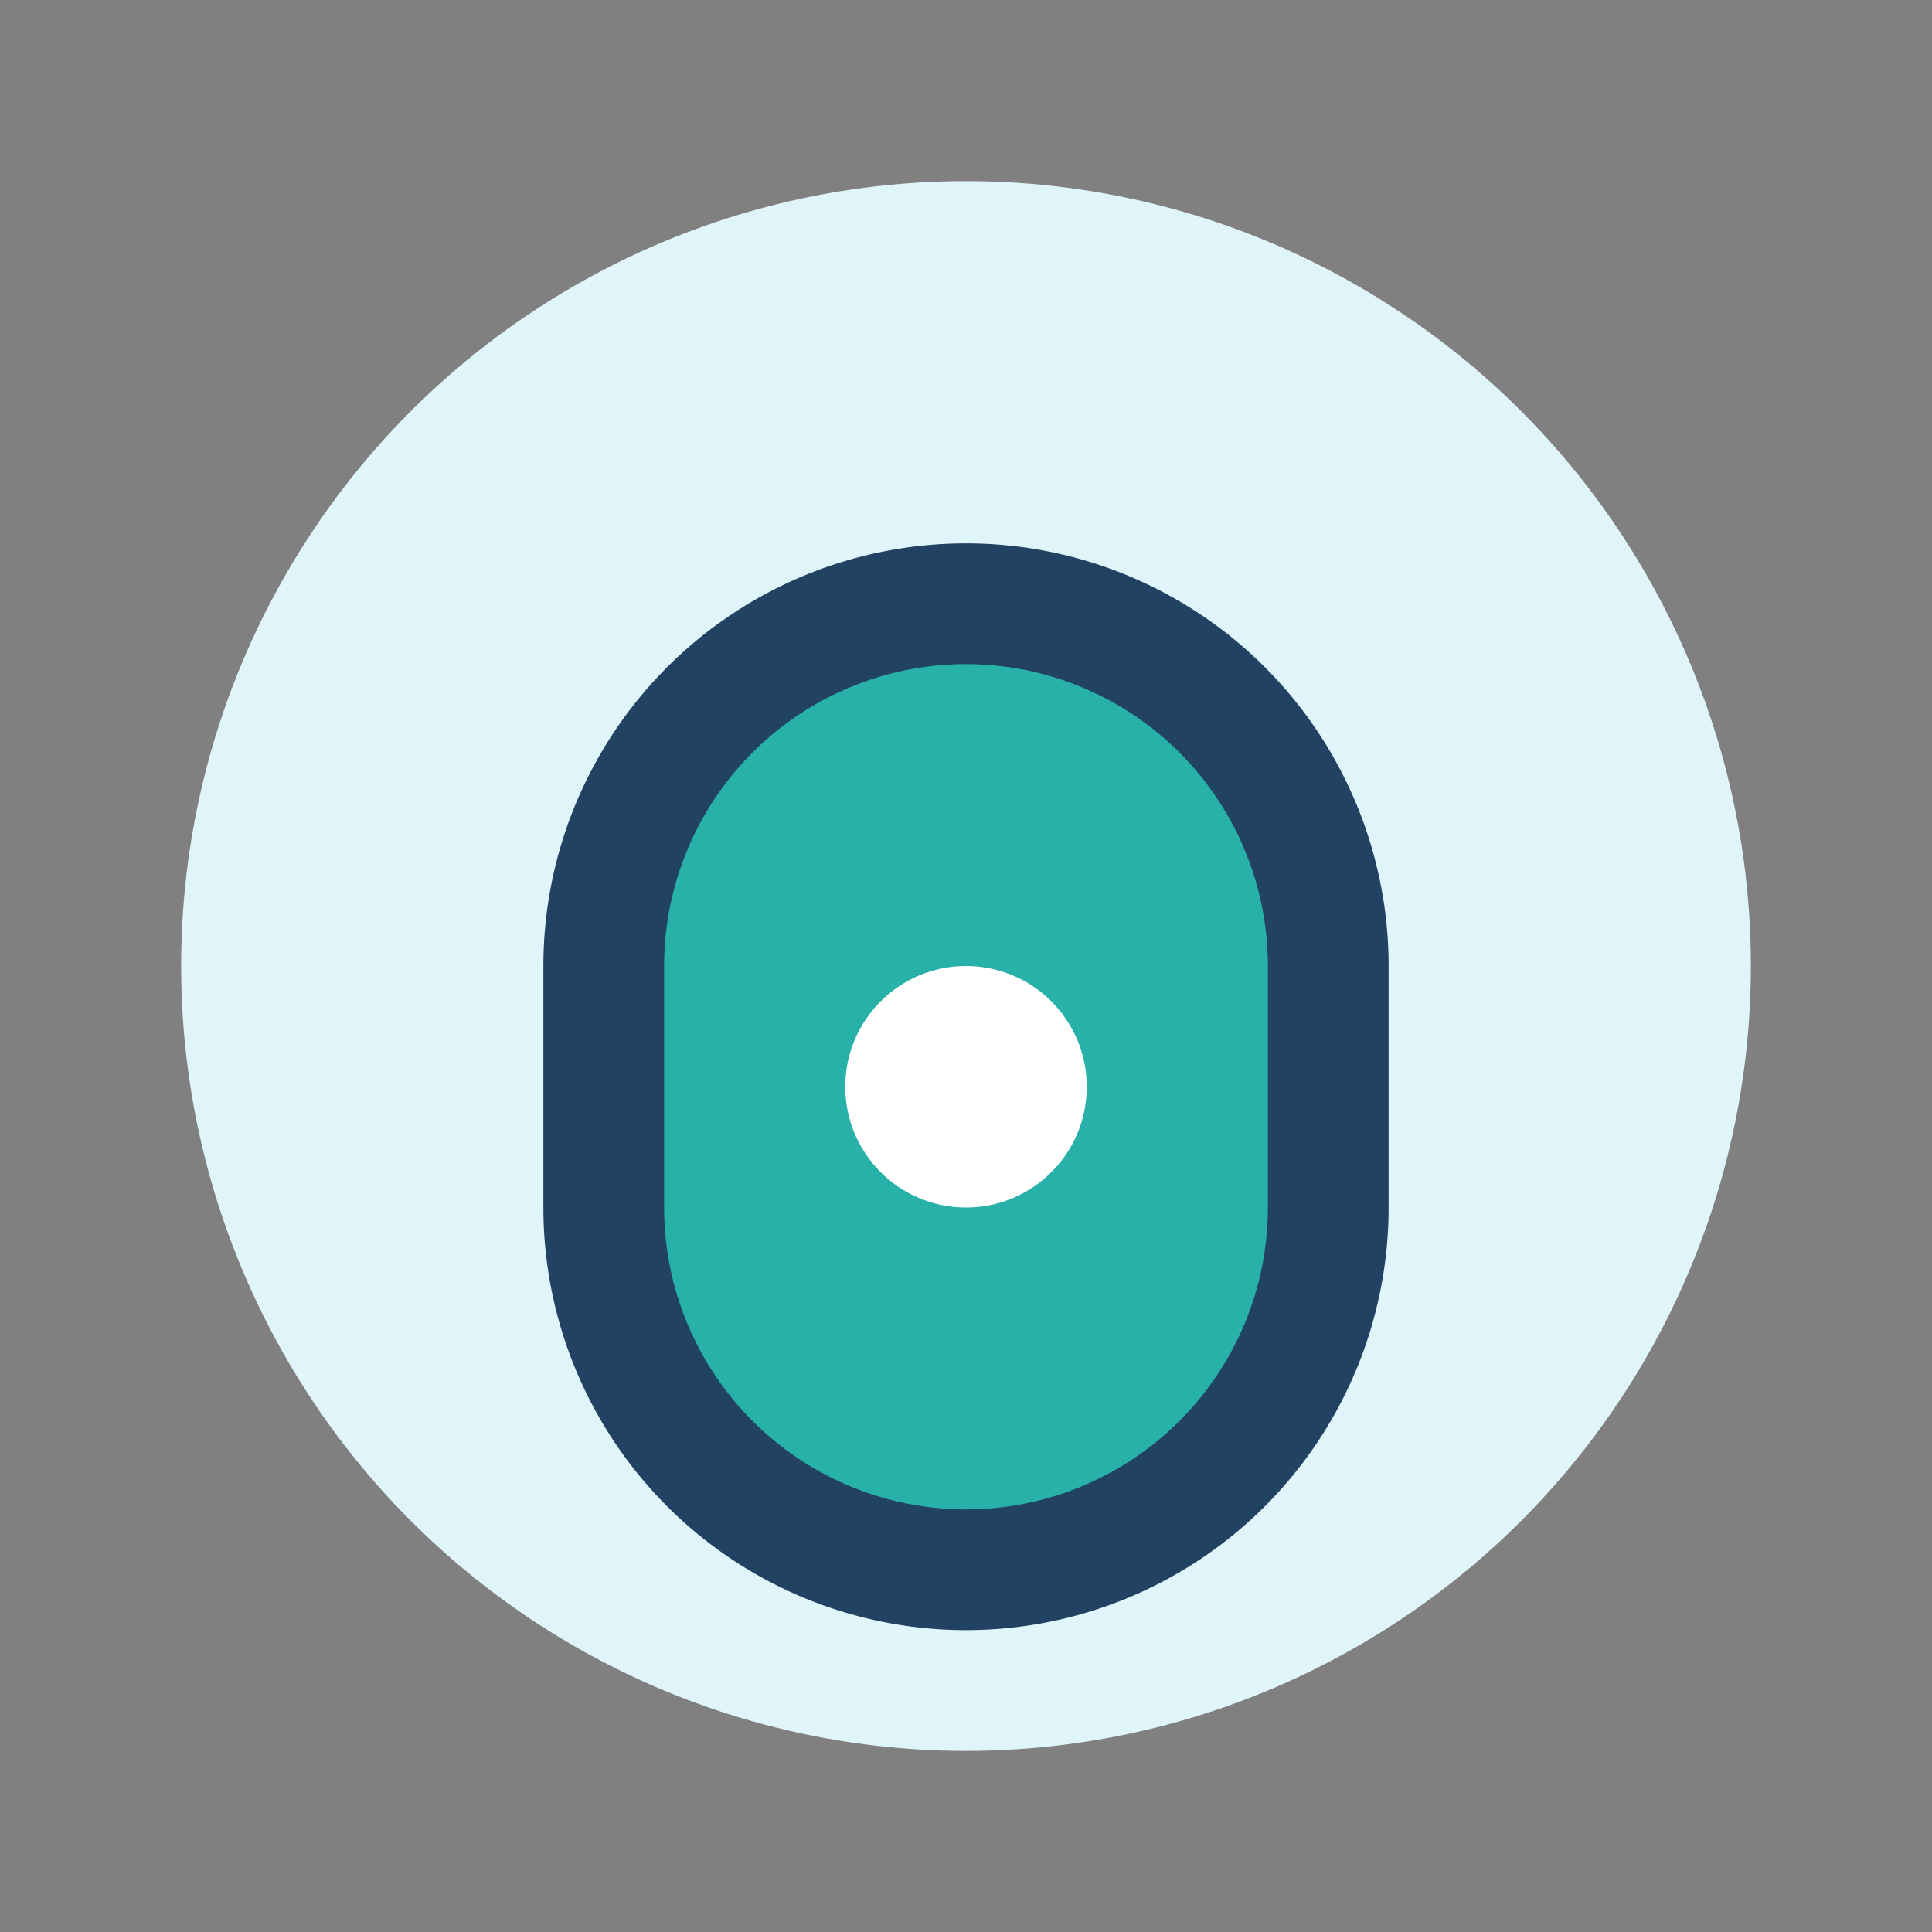
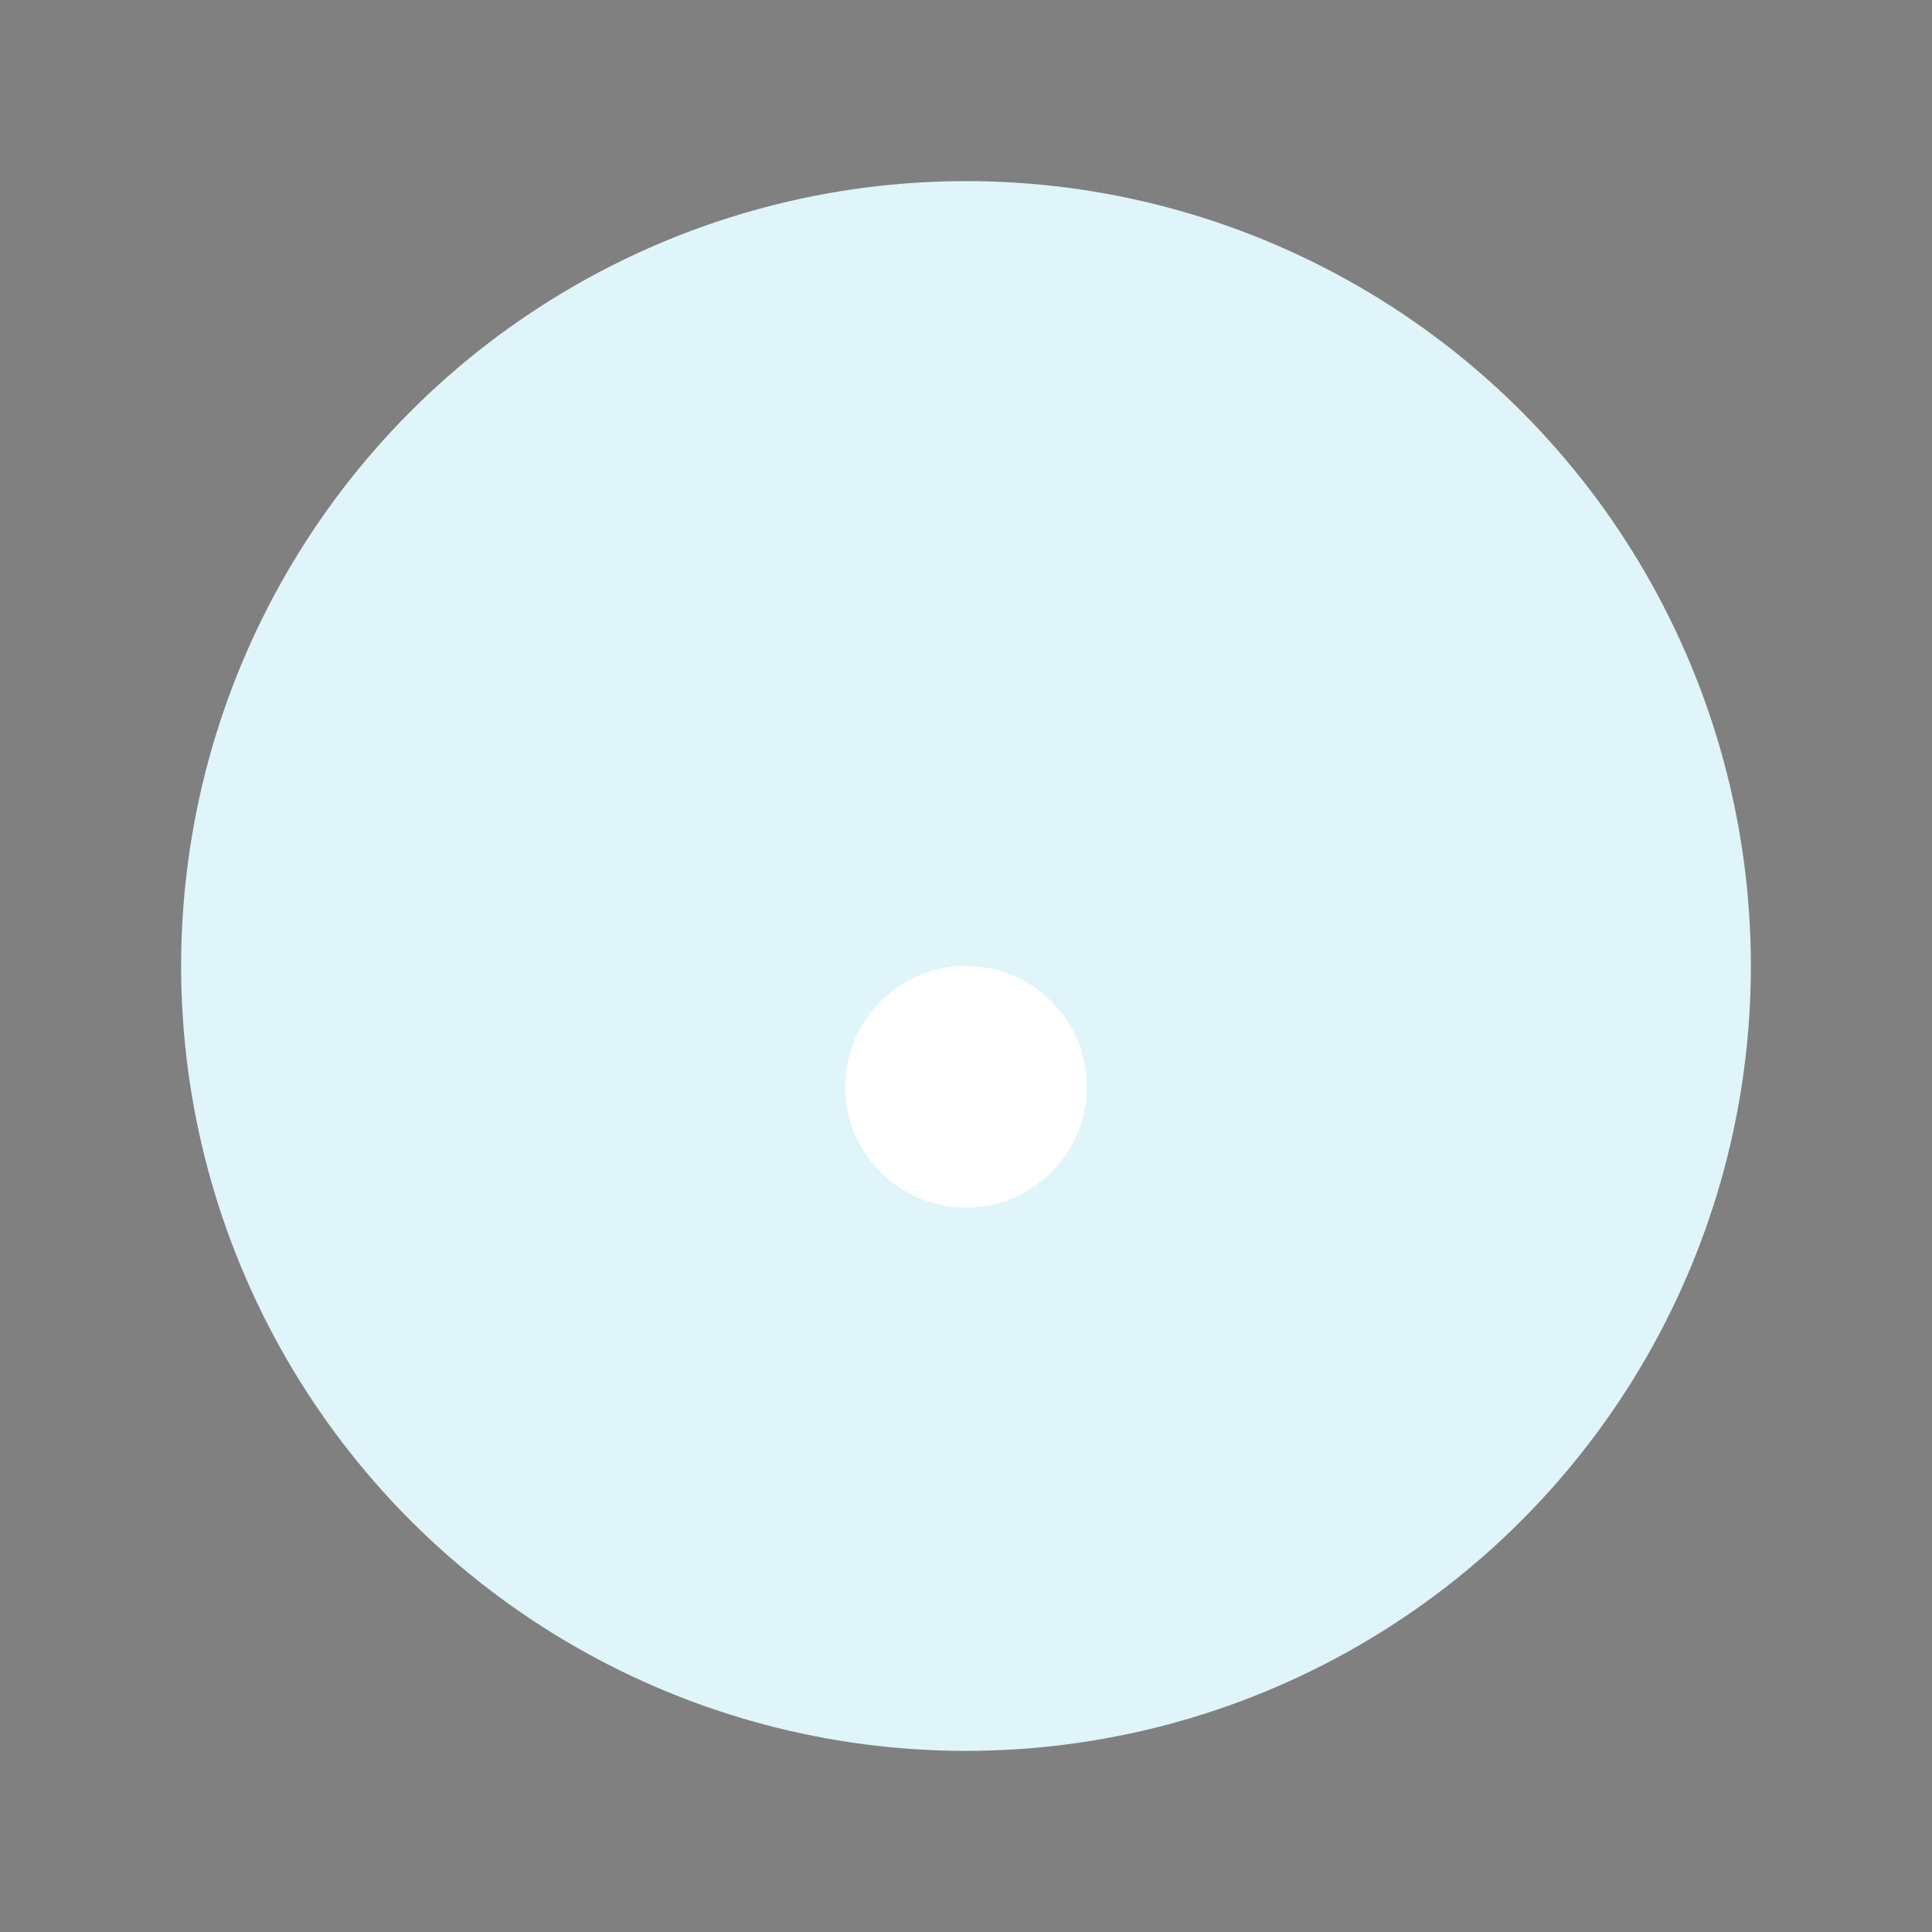
<svg xmlns="http://www.w3.org/2000/svg" width="32" height="32" viewBox="0 0 32 32">
  <rect x="0" y="0" width="32" height="32" fill="#808080" stroke="none" />
  <circle cx="16" cy="16" r="13" fill="#E0F5FA" />
-   <path d="M16 10a6 6 0 0 1 6 6v4a6 6 0 0 1-12 0v-4a6 6 0 0 1 6-6z" fill="#27B1A9" stroke="#214262" stroke-width="2" />
  <circle cx="16" cy="18" r="2" fill="#fff" />
</svg>